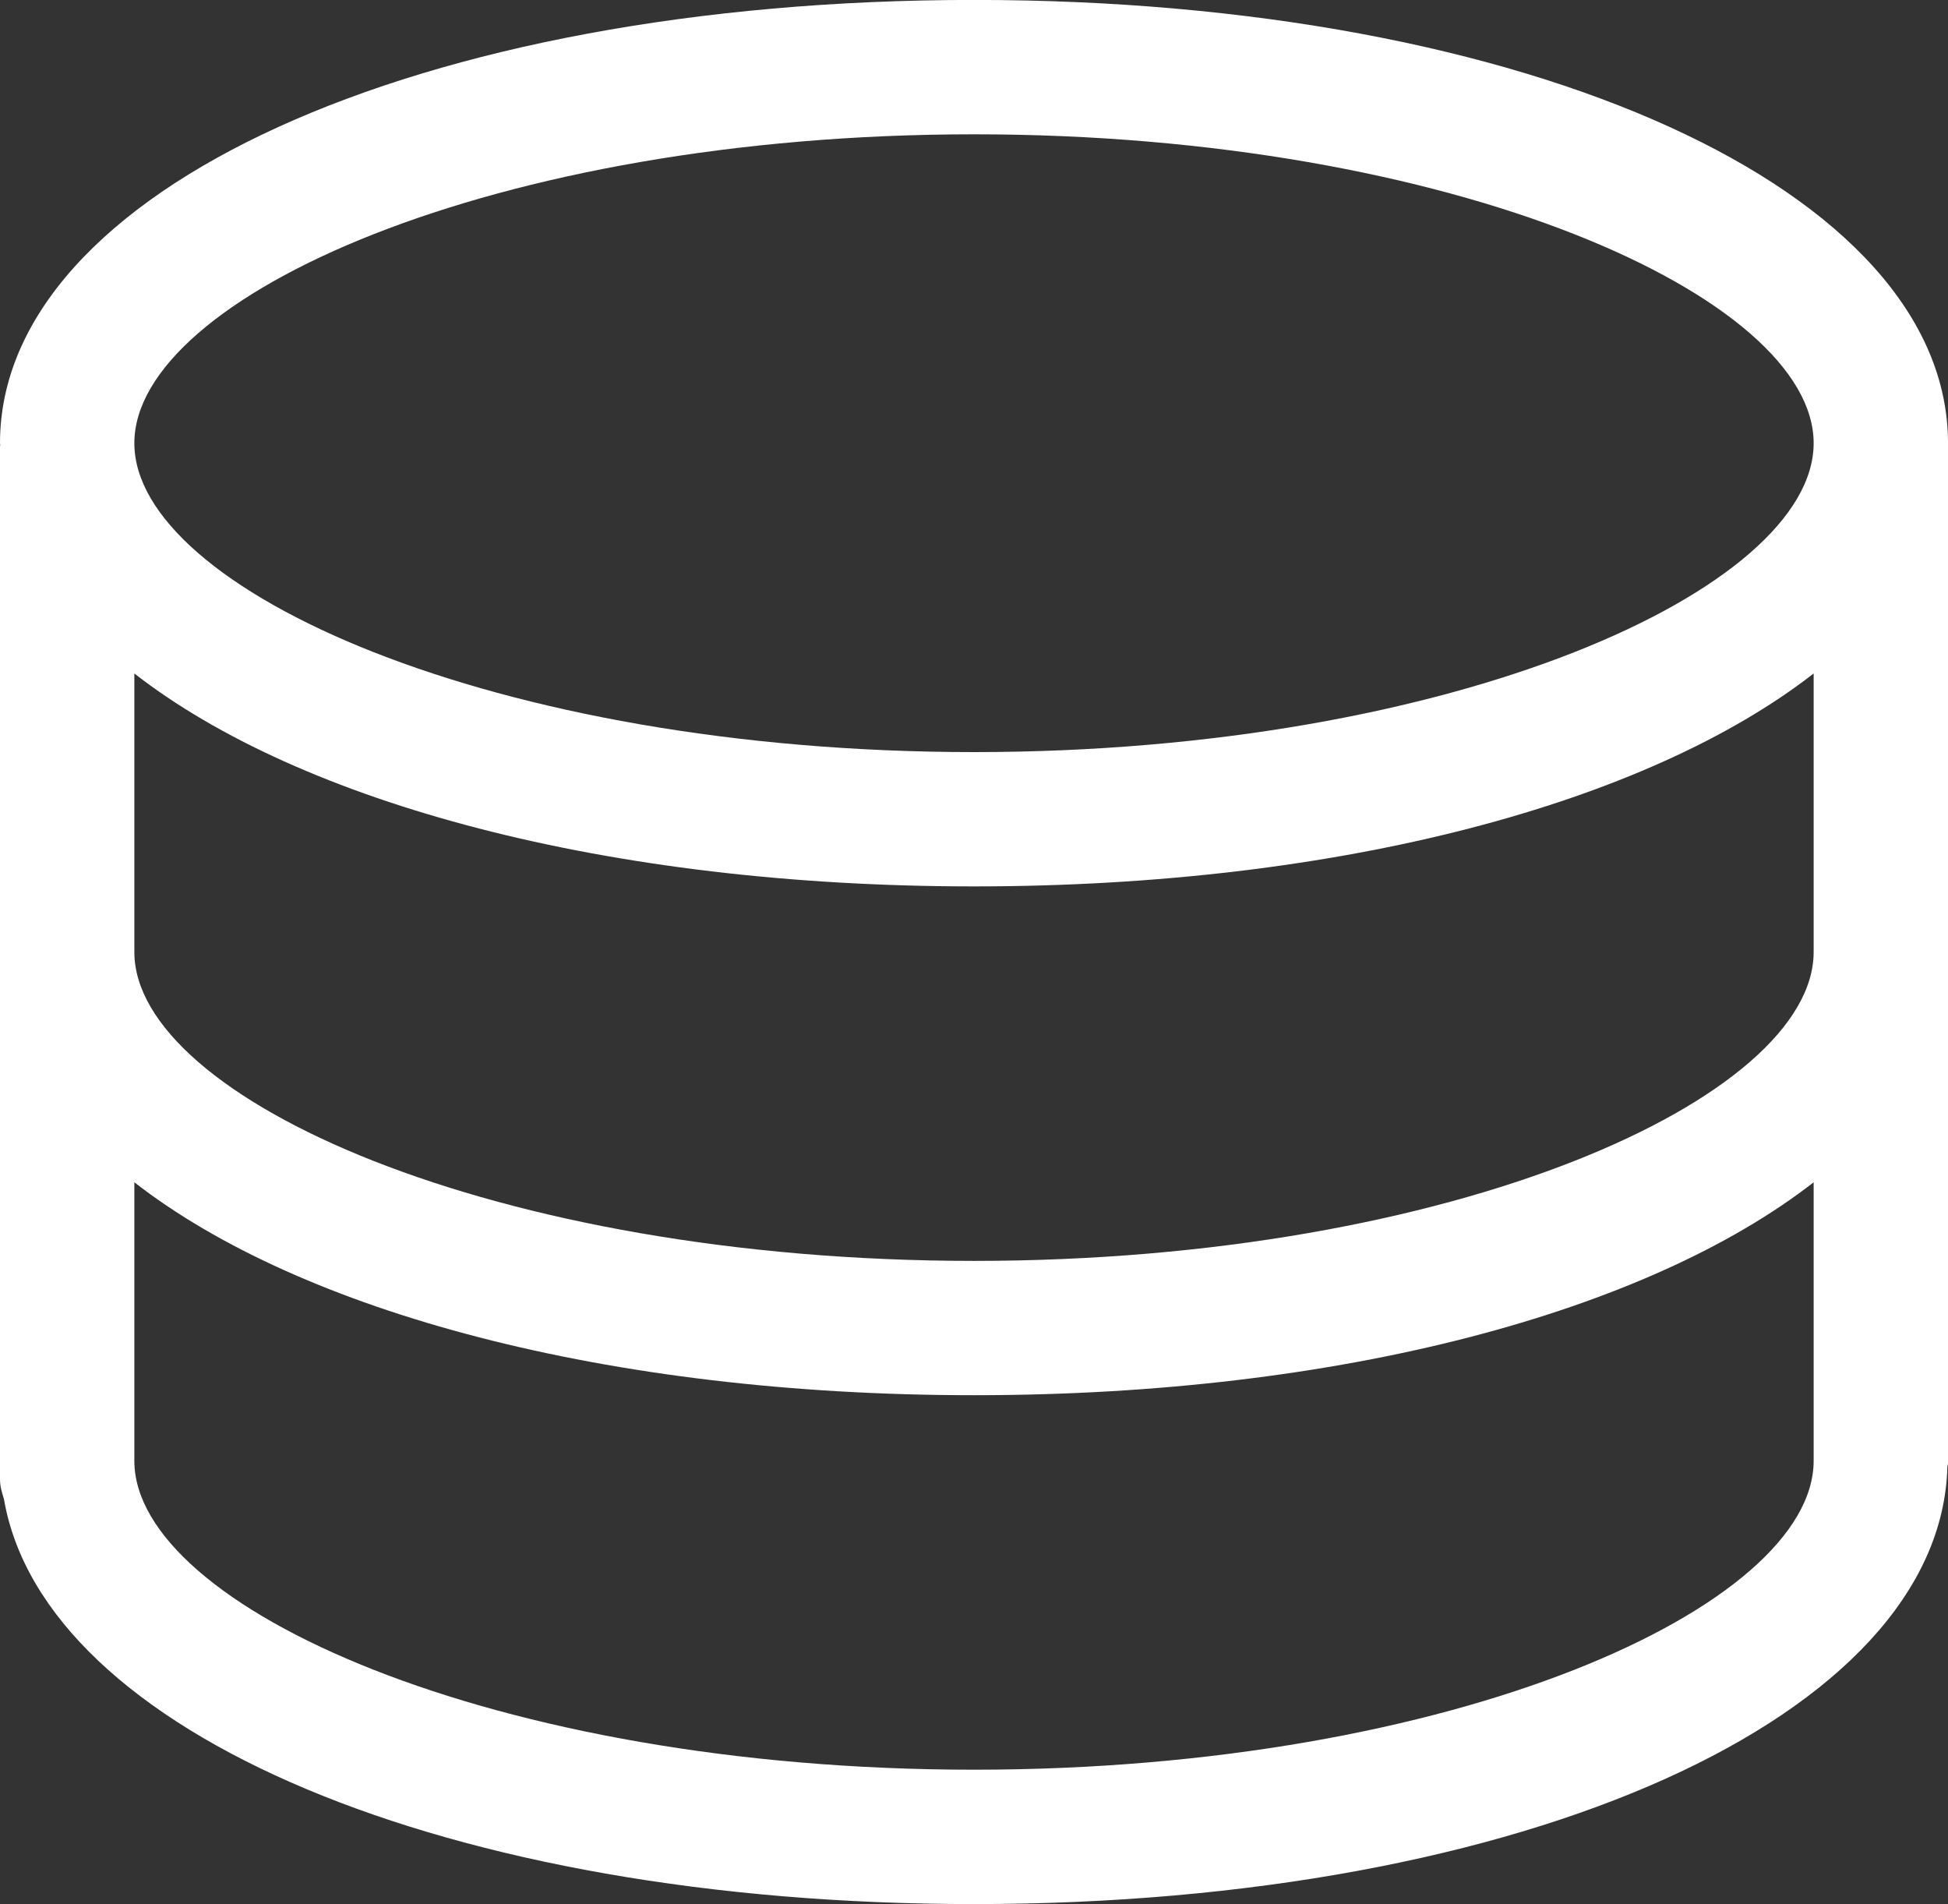
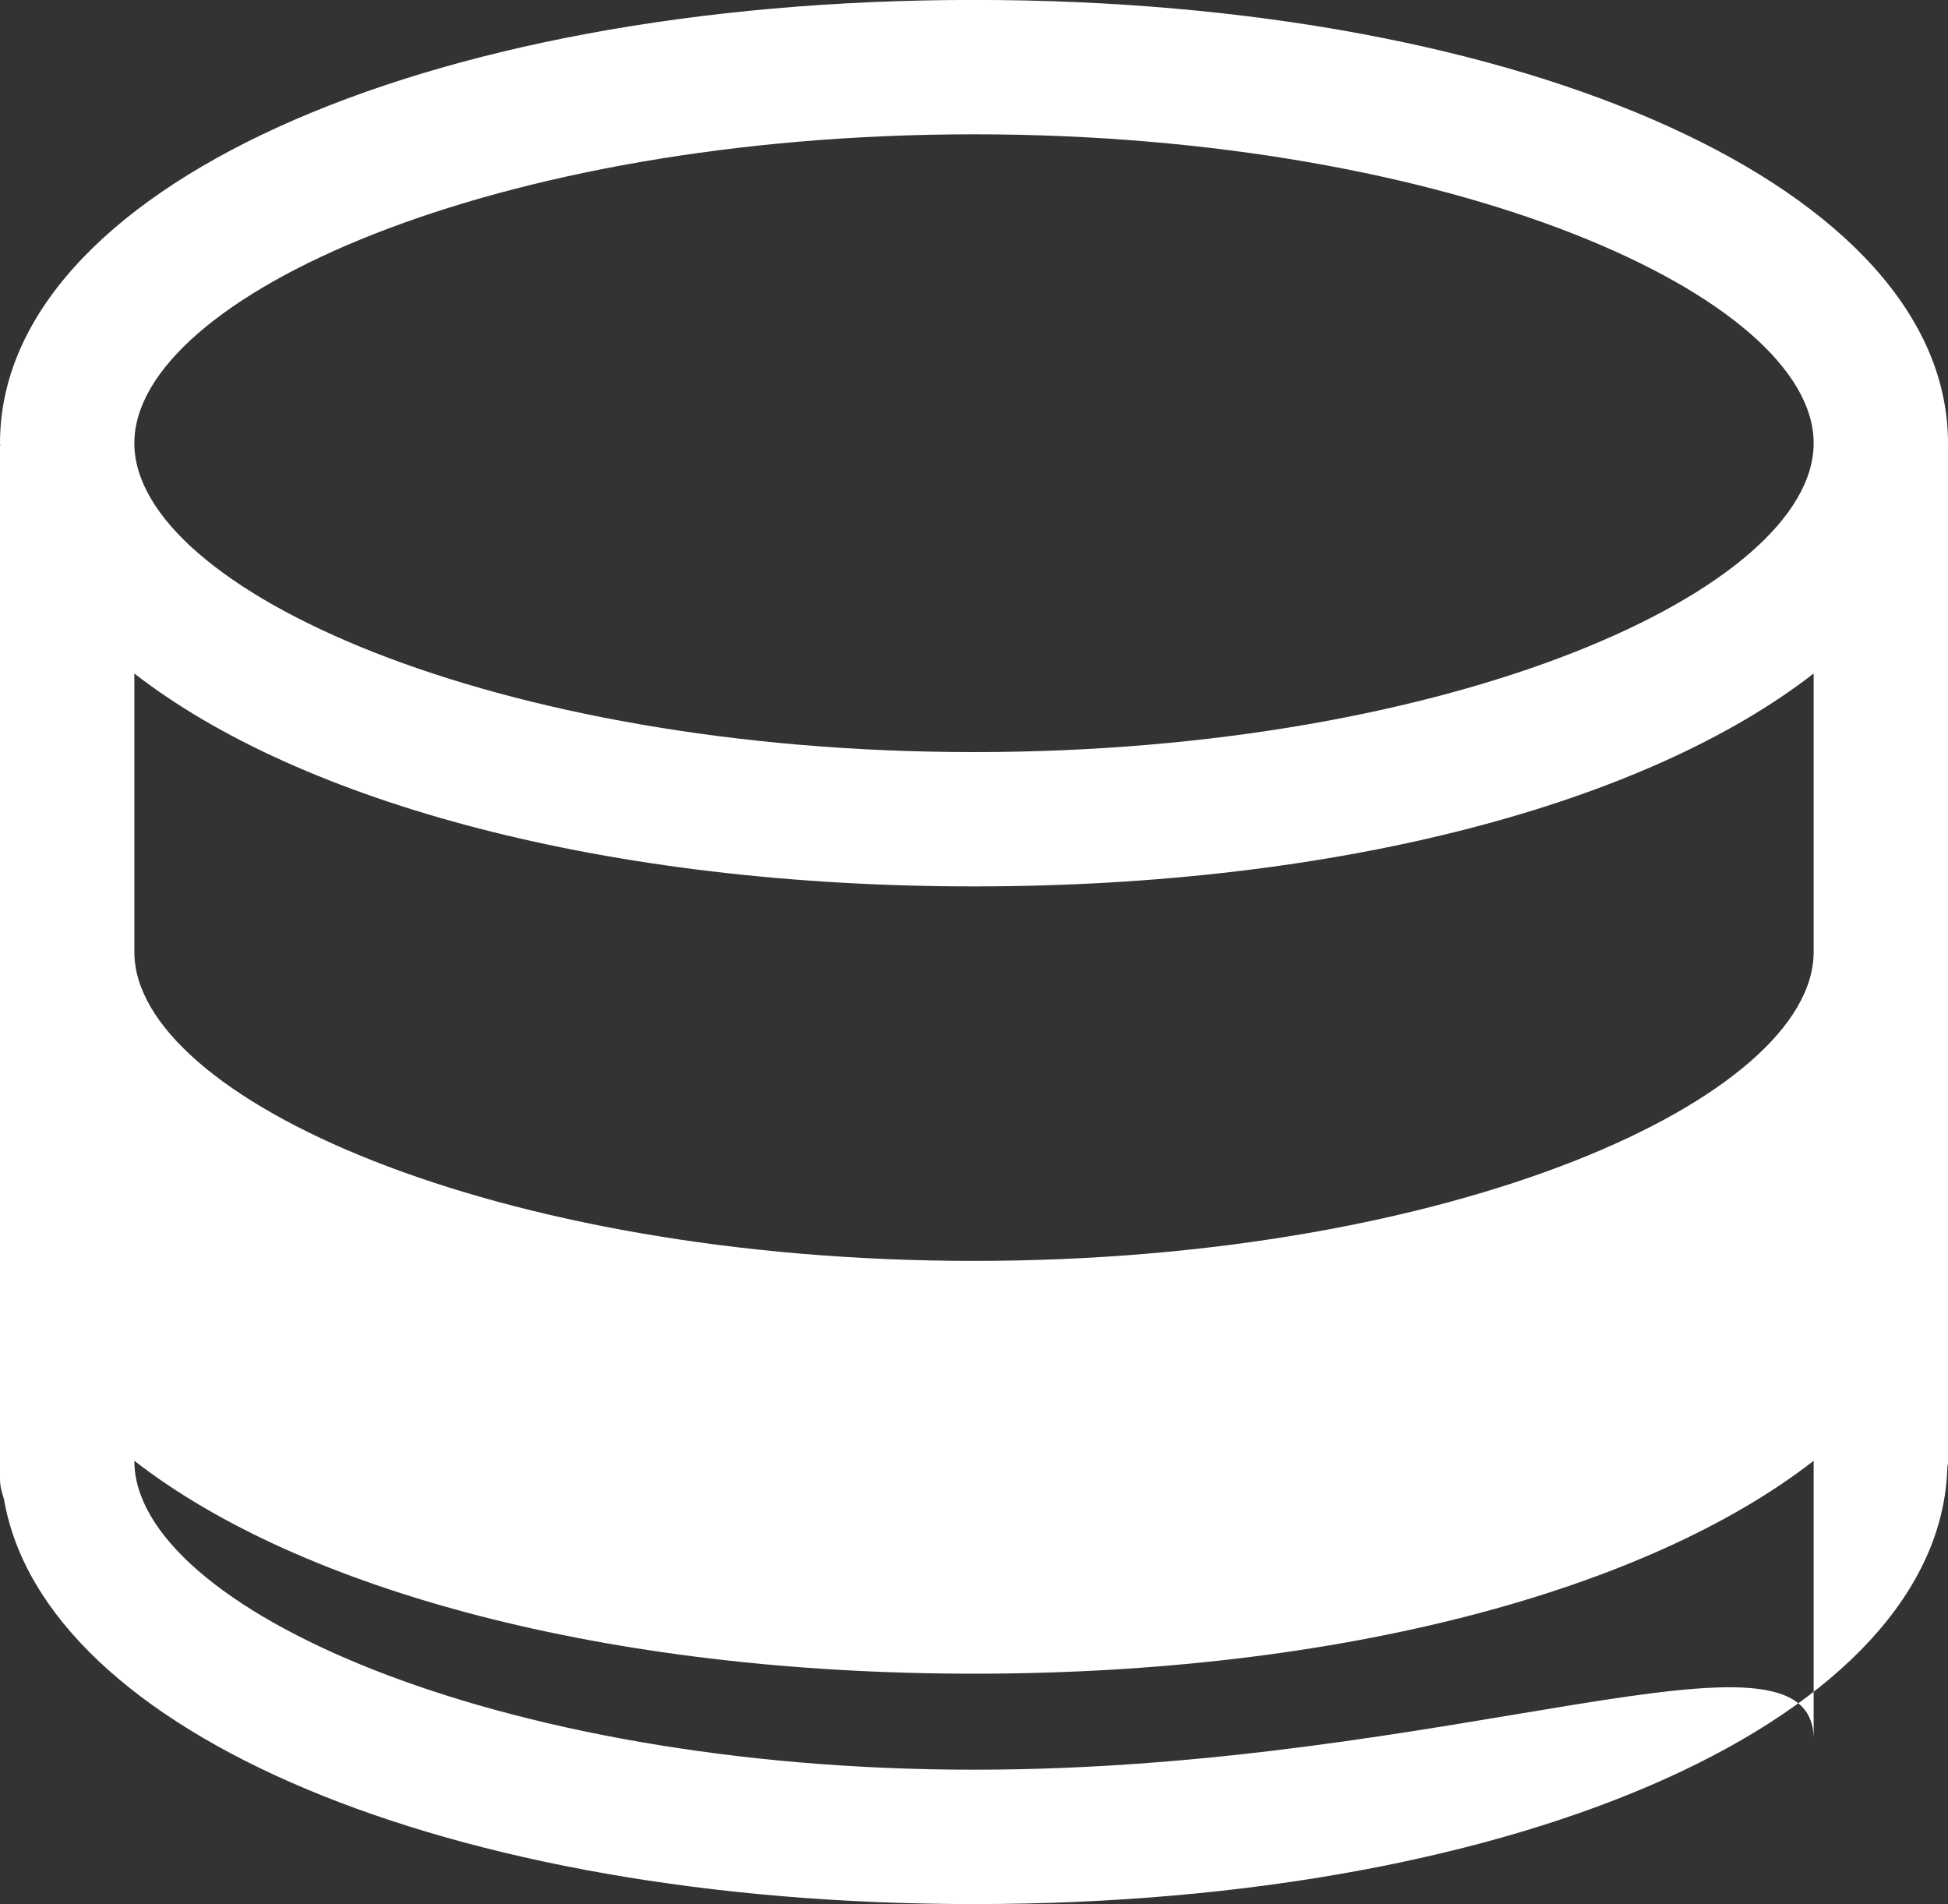
<svg xmlns="http://www.w3.org/2000/svg" version="1.1" id="图层_1" x="0px" y="0px" width="29px" height="28.34px" viewBox="0 0 29 28.34" enable-background="new 0 0 29 28.34" xml:space="preserve">
  <rect x="0" y="0" width="29" height="28.34" fill="#333333" stroke="none" />
-   <path fill="#FFFFFF" d="M14.5-0.001C6.233-0.001,0,2.835,0,6.596c0,0.011,0.003,0.021,0.003,0.032C0.003,6.634,0,6.639,0,6.645  V22.02c0,0.104,0.03,0.199,0.059,0.293C0.656,25.786,6.658,28.34,14.5,28.34c8.204,0,14.398-2.794,14.491-6.513  C28.992,21.812,29,21.799,29,21.783V6.596C29,2.835,22.767-0.001,14.5-0.001z M27,14.169c0,2.17-5.346,4.598-12.5,4.598  S2,16.339,2,14.169v-4.145c2.475,1.926,7.036,3.169,12.5,3.169S24.525,11.95,27,10.024V14.169z M14.5,1.999  c7.154,0,12.5,2.427,12.5,4.597s-5.346,4.598-12.5,4.598S2,8.766,2,6.596S7.346,1.999,14.5,1.999z M14.5,26.34  C7.346,26.34,2,23.912,2,21.742v-4.145c2.475,1.926,7.036,3.169,12.5,3.169s10.025-1.243,12.5-3.169v4.145  C27,23.912,21.654,26.34,14.5,26.34z" />
+   <path fill="#FFFFFF" d="M14.5-0.001C6.233-0.001,0,2.835,0,6.596c0,0.011,0.003,0.021,0.003,0.032C0.003,6.634,0,6.639,0,6.645  V22.02c0,0.104,0.03,0.199,0.059,0.293C0.656,25.786,6.658,28.34,14.5,28.34c8.204,0,14.398-2.794,14.491-6.513  C28.992,21.812,29,21.799,29,21.783V6.596C29,2.835,22.767-0.001,14.5-0.001z M27,14.169c0,2.17-5.346,4.598-12.5,4.598  S2,16.339,2,14.169v-4.145c2.475,1.926,7.036,3.169,12.5,3.169S24.525,11.95,27,10.024V14.169z M14.5,1.999  c7.154,0,12.5,2.427,12.5,4.597s-5.346,4.598-12.5,4.598S2,8.766,2,6.596S7.346,1.999,14.5,1.999z M14.5,26.34  C7.346,26.34,2,23.912,2,21.742c2.475,1.926,7.036,3.169,12.5,3.169s10.025-1.243,12.5-3.169v4.145  C27,23.912,21.654,26.34,14.5,26.34z" />
</svg>